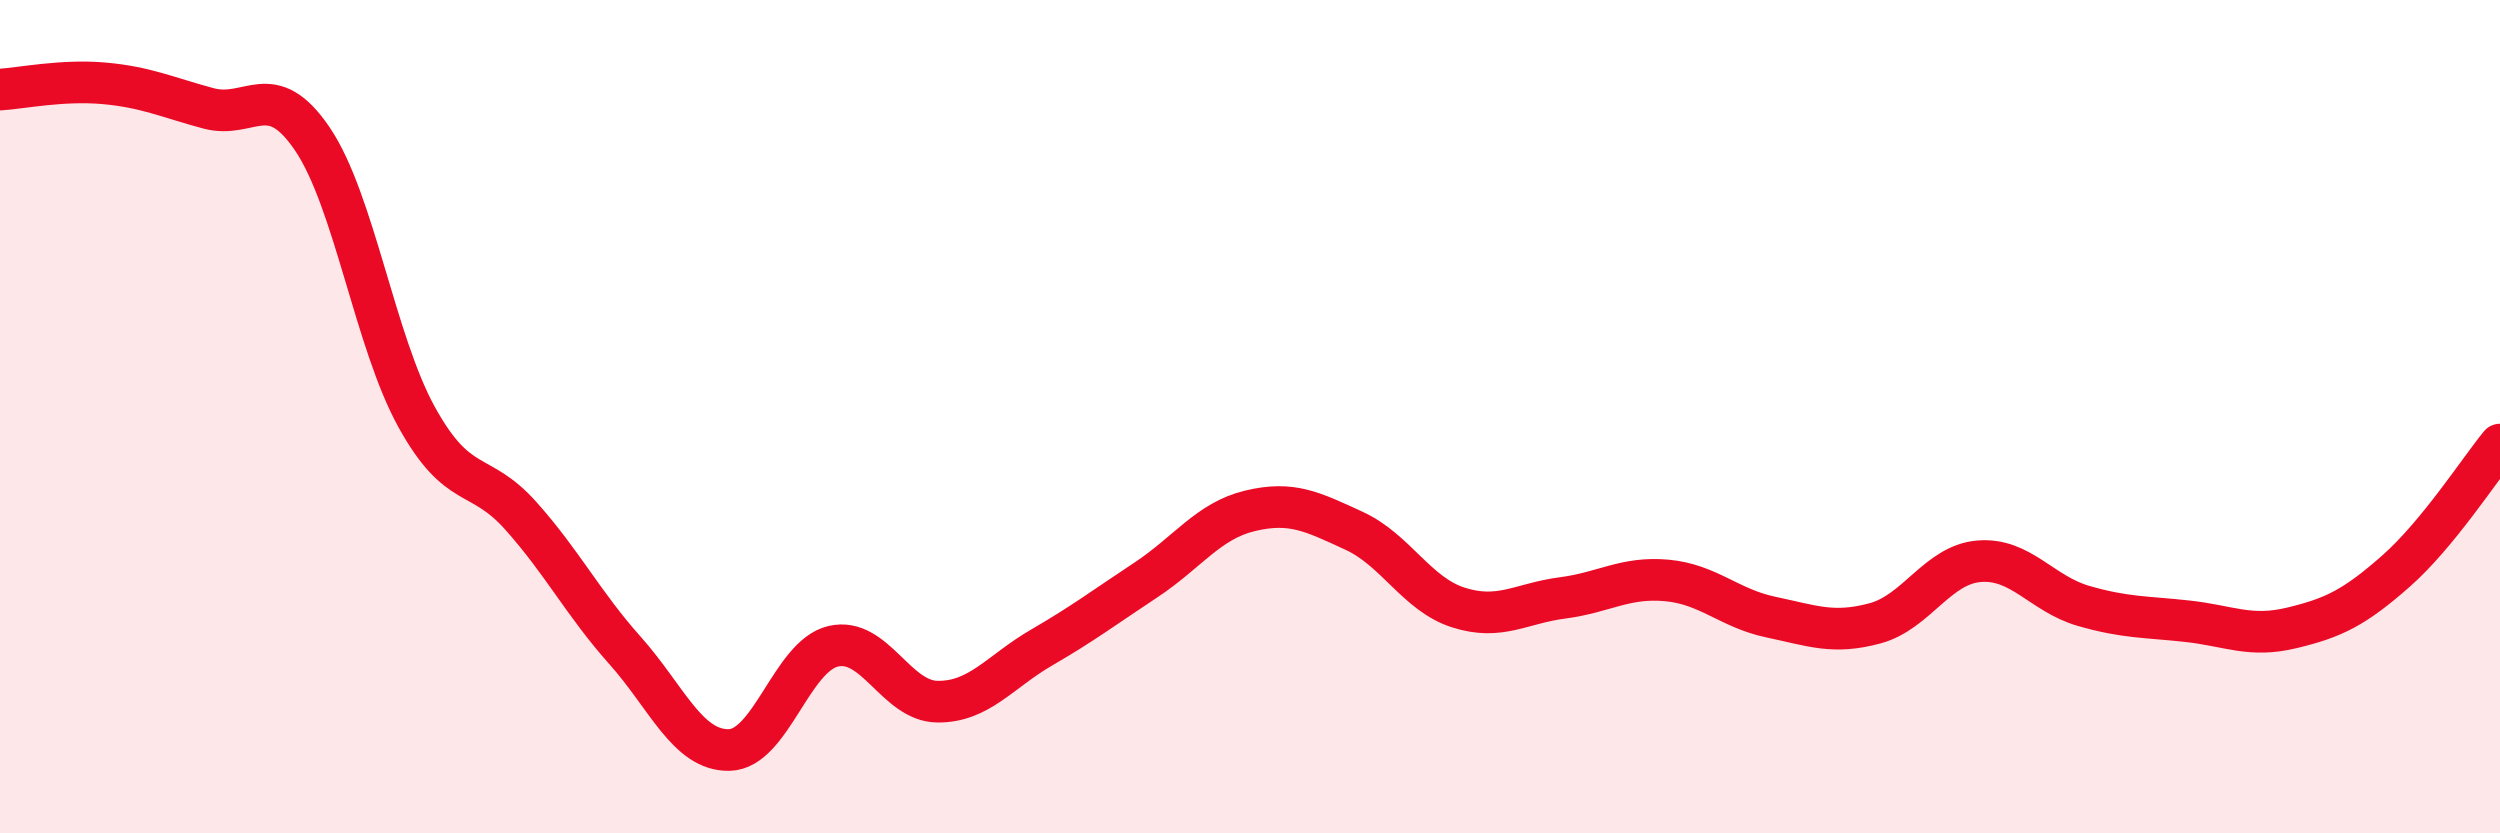
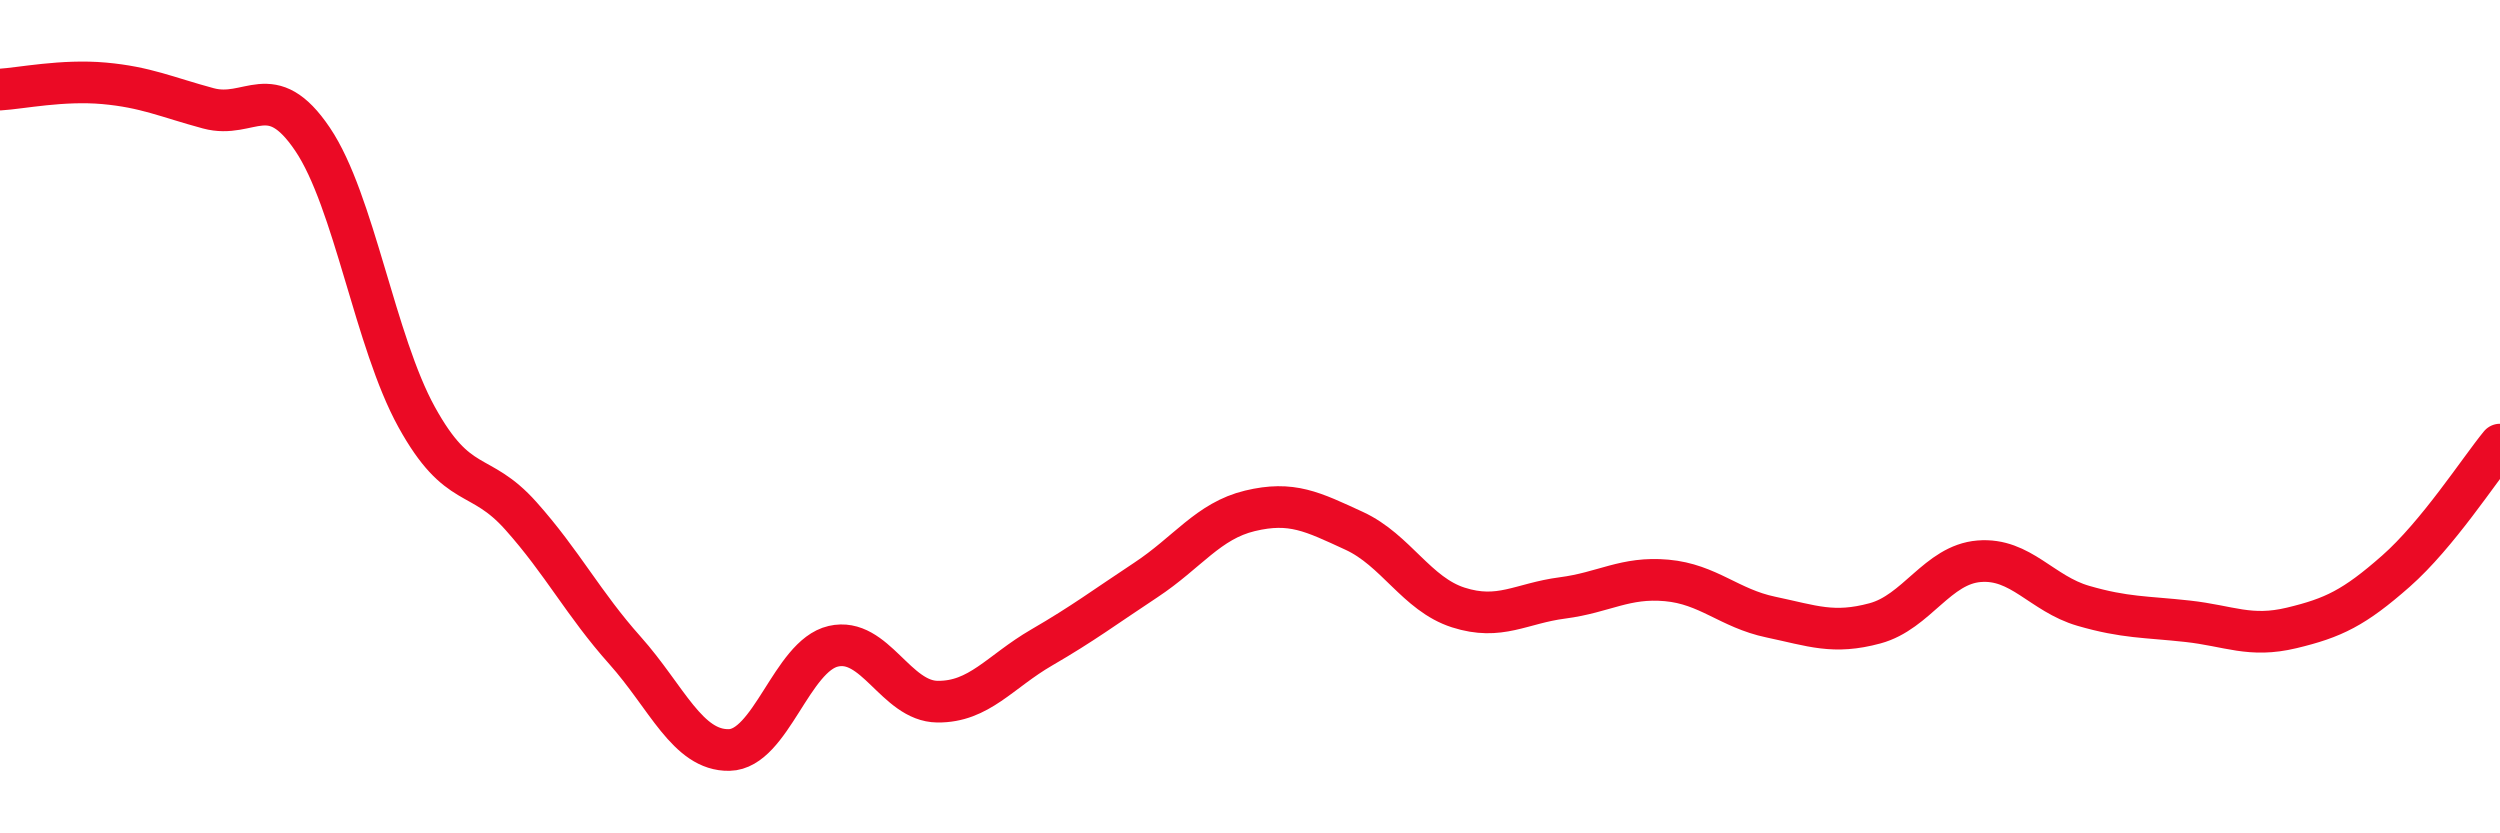
<svg xmlns="http://www.w3.org/2000/svg" width="60" height="20" viewBox="0 0 60 20">
-   <path d="M 0,2.15 C 0.5,2.12 1.5,1.91 2.5,2 C 3.5,2.09 4,2.33 5,2.6 C 6,2.87 6.5,1.86 7.5,3.34 C 8.5,4.82 9,8.2 10,10.01 C 11,11.82 11.5,11.26 12.5,12.38 C 13.5,13.5 14,14.49 15,15.61 C 16,16.73 16.5,18.02 17.5,18 C 18.5,17.98 19,15.74 20,15.51 C 21,15.28 21.5,16.83 22.5,16.84 C 23.5,16.85 24,16.12 25,15.54 C 26,14.96 26.5,14.58 27.5,13.92 C 28.5,13.26 29,12.5 30,12.26 C 31,12.02 31.5,12.28 32.5,12.74 C 33.5,13.2 34,14.26 35,14.58 C 36,14.9 36.5,14.48 37.5,14.35 C 38.5,14.22 39,13.84 40,13.93 C 41,14.02 41.5,14.6 42.5,14.81 C 43.5,15.02 44,15.23 45,14.96 C 46,14.69 46.5,13.55 47.5,13.47 C 48.5,13.39 49,14.25 50,14.54 C 51,14.83 51.5,14.8 52.5,14.91 C 53.5,15.02 54,15.31 55,15.07 C 56,14.83 56.5,14.59 57.5,13.71 C 58.5,12.83 59.5,11.28 60,10.67L60 20L0 20Z" fill="#EB0A25" opacity="0.1" stroke-linecap="round" stroke-linejoin="round" />
  <path d="M 0,2.15 C 0.5,2.12 1.5,1.91 2.5,2 C 3.5,2.09 4,2.33 5,2.6 C 6,2.87 6.5,1.86 7.5,3.34 C 8.5,4.82 9,8.2 10,10.01 C 11,11.82 11.5,11.26 12.5,12.38 C 13.5,13.5 14,14.49 15,15.61 C 16,16.73 16.5,18.02 17.5,18 C 18.5,17.98 19,15.74 20,15.51 C 21,15.28 21.5,16.83 22.5,16.84 C 23.5,16.85 24,16.12 25,15.54 C 26,14.96 26.5,14.58 27.5,13.92 C 28.5,13.26 29,12.5 30,12.26 C 31,12.02 31.5,12.28 32.5,12.74 C 33.5,13.2 34,14.26 35,14.58 C 36,14.9 36.5,14.48 37.5,14.35 C 38.5,14.22 39,13.84 40,13.93 C 41,14.02 41.5,14.6 42.5,14.81 C 43.5,15.02 44,15.23 45,14.96 C 46,14.69 46.5,13.55 47.5,13.47 C 48.5,13.39 49,14.25 50,14.54 C 51,14.83 51.5,14.8 52.5,14.91 C 53.5,15.02 54,15.31 55,15.07 C 56,14.83 56.5,14.59 57.5,13.71 C 58.5,12.83 59.5,11.28 60,10.67" stroke="#EB0A25" stroke-width="1" fill="none" stroke-linecap="round" stroke-linejoin="round" />
</svg>